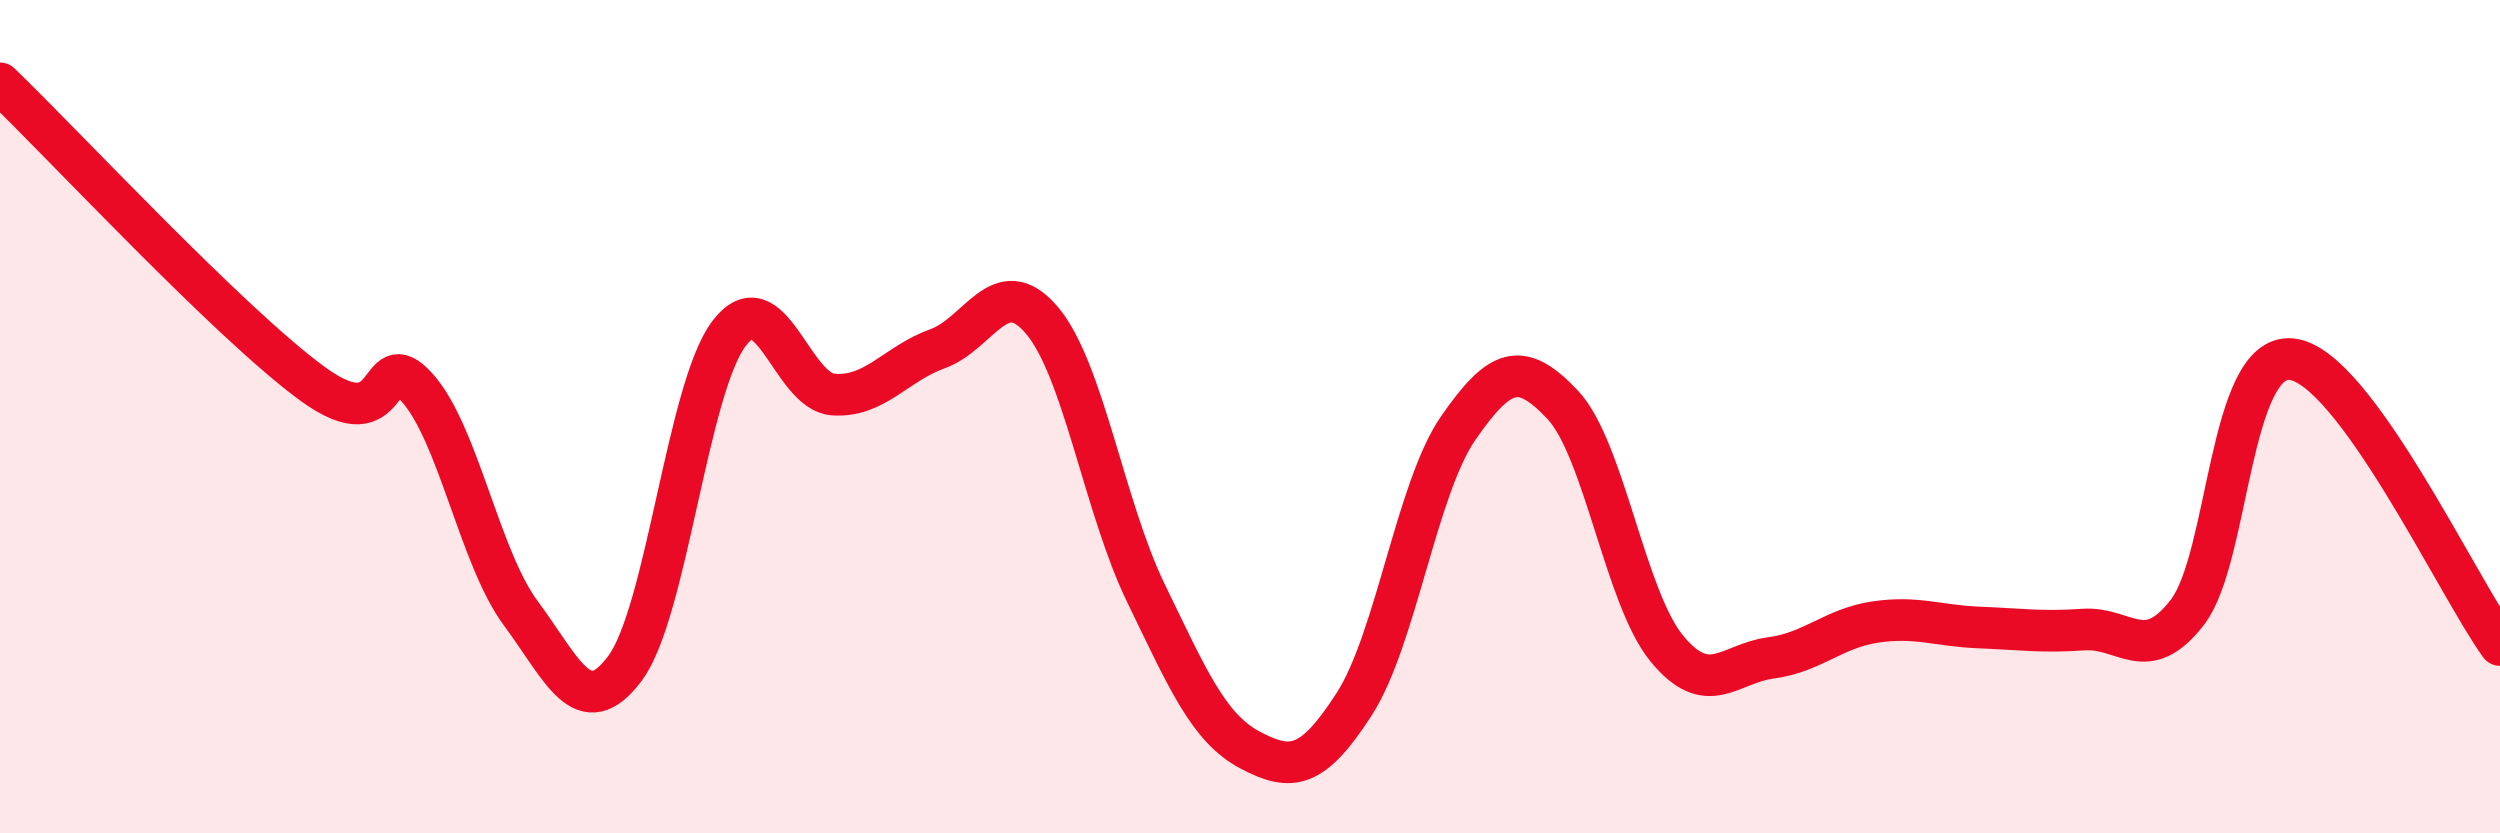
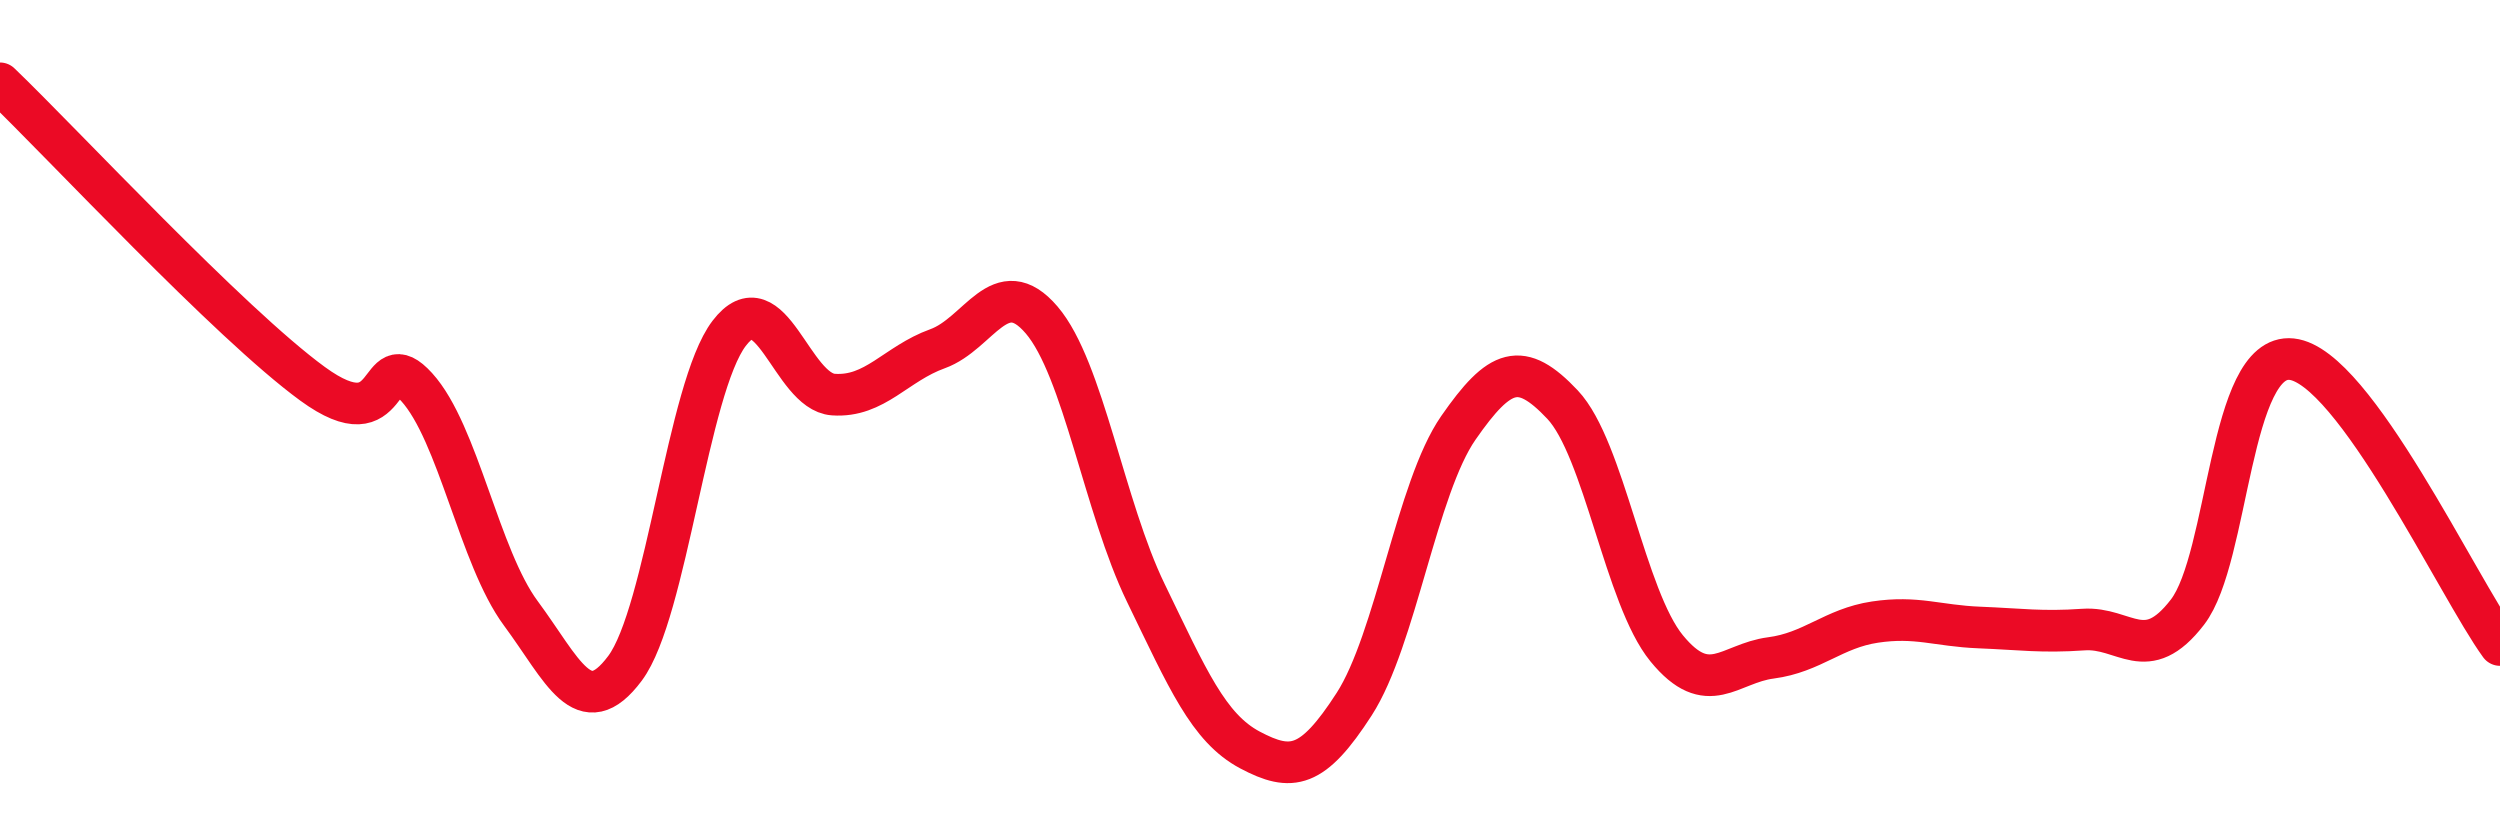
<svg xmlns="http://www.w3.org/2000/svg" width="60" height="20" viewBox="0 0 60 20">
-   <path d="M 0,2 C 1.5,3.44 5.5,7.75 7.5,9.21 C 9.5,10.67 9,8.19 10,9.29 C 11,10.39 11.5,13.37 12.5,14.72 C 13.5,16.07 14,17.38 15,16.04 C 16,14.7 16.5,9.31 17.5,8 C 18.5,6.69 19,9.4 20,9.47 C 21,9.54 21.5,8.73 22.5,8.37 C 23.5,8.01 24,6.51 25,7.68 C 26,8.85 26.5,12.17 27.5,14.23 C 28.5,16.29 29,17.47 30,18 C 31,18.53 31.5,18.45 32.5,16.9 C 33.5,15.35 34,11.71 35,10.27 C 36,8.83 36.5,8.65 37.5,9.71 C 38.5,10.77 39,14.34 40,15.56 C 41,16.78 41.5,15.92 42.5,15.79 C 43.5,15.66 44,15.08 45,14.93 C 46,14.78 46.5,15.02 47.5,15.06 C 48.5,15.1 49,15.18 50,15.11 C 51,15.04 51.5,15.99 52.5,14.69 C 53.5,13.39 53.5,8.46 55,8.62 C 56.5,8.78 59,14.11 60,15.48L60 20L0 20Z" fill="#EB0A25" opacity="0.1" stroke-linecap="round" stroke-linejoin="round" />
  <path d="M 0,2 C 1.5,3.44 5.5,7.75 7.5,9.21 C 9.5,10.67 9,8.19 10,9.29 C 11,10.39 11.5,13.37 12.5,14.72 C 13.5,16.07 14,17.38 15,16.04 C 16,14.7 16.5,9.31 17.5,8 C 18.5,6.69 19,9.4 20,9.47 C 21,9.54 21.5,8.73 22.5,8.37 C 23.5,8.01 24,6.51 25,7.68 C 26,8.85 26.5,12.17 27.5,14.23 C 28.5,16.29 29,17.47 30,18 C 31,18.53 31.5,18.45 32.5,16.9 C 33.5,15.35 34,11.71 35,10.27 C 36,8.83 36.5,8.65 37.5,9.71 C 38.5,10.77 39,14.34 40,15.56 C 41,16.78 41.5,15.92 42.5,15.79 C 43.5,15.66 44,15.08 45,14.93 C 46,14.78 46.5,15.02 47.5,15.06 C 48.5,15.1 49,15.18 50,15.11 C 51,15.04 51.5,15.99 52.5,14.69 C 53.5,13.39 53.5,8.46 55,8.62 C 56.5,8.78 59,14.11 60,15.48" stroke="#EB0A25" stroke-width="1" fill="none" stroke-linecap="round" stroke-linejoin="round" />
</svg>